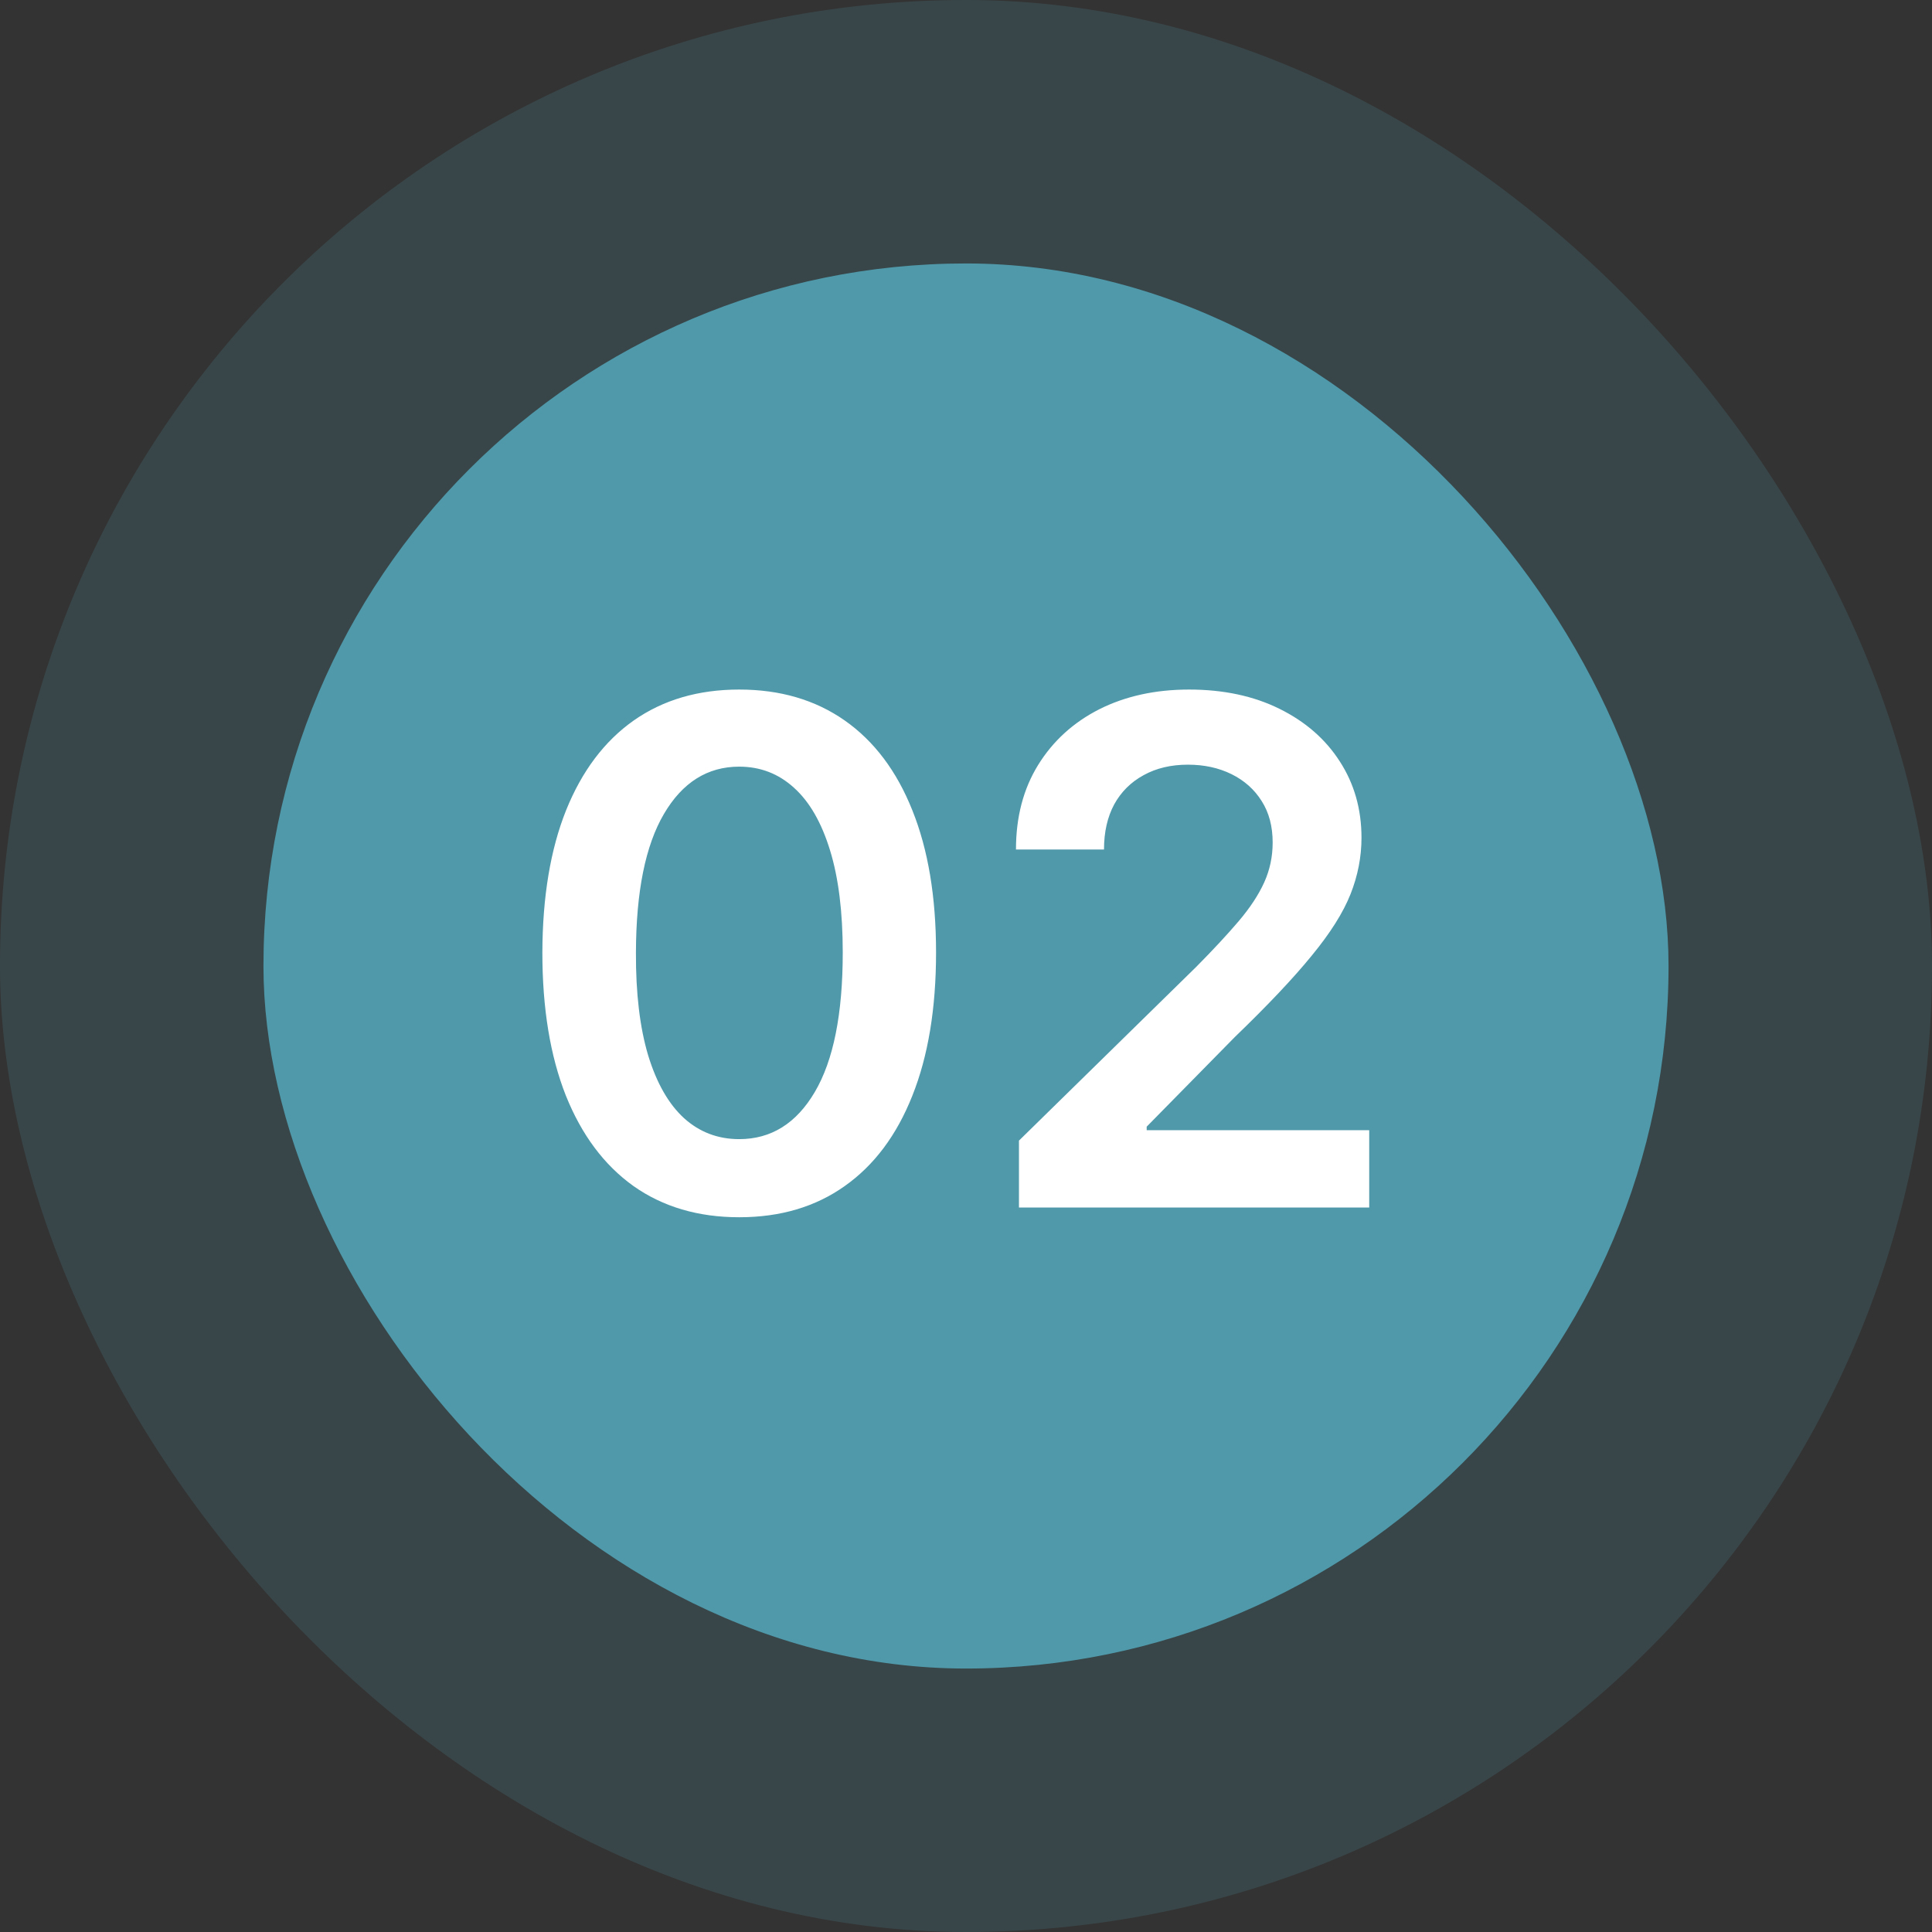
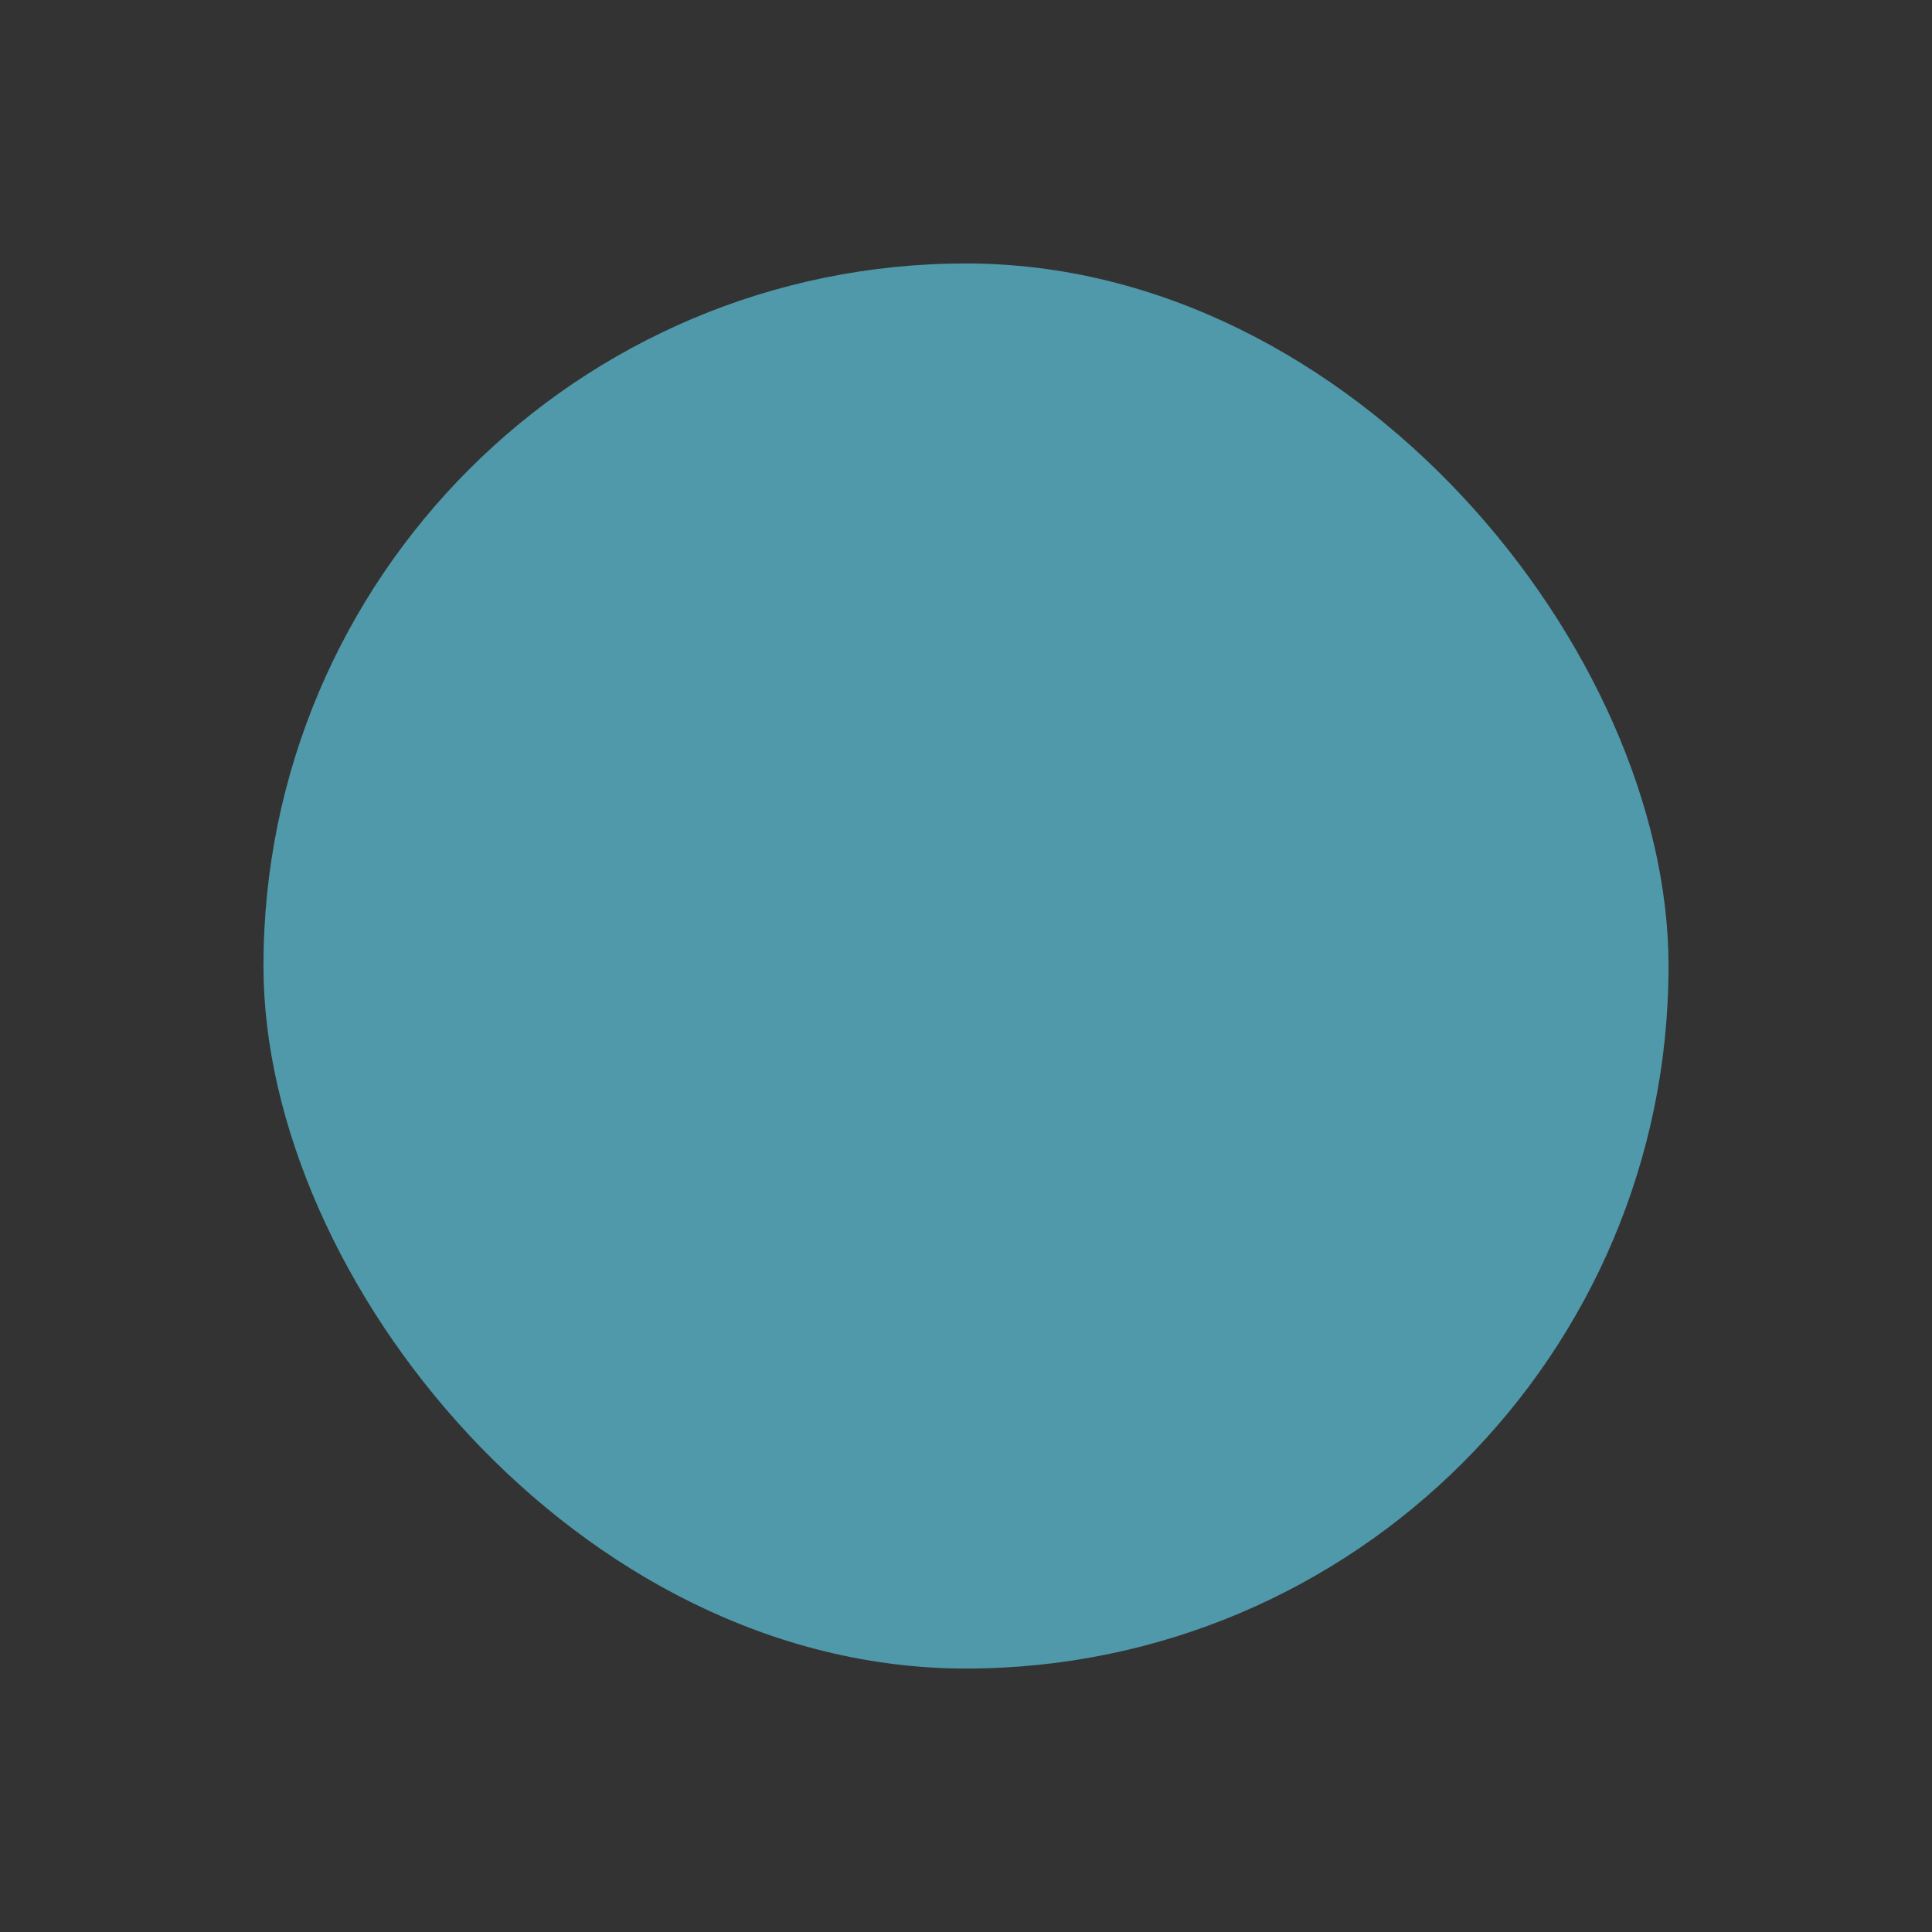
<svg xmlns="http://www.w3.org/2000/svg" width="44" height="44" viewBox="0 0 44 44" fill="none">
  <rect x="0" y="0" width="44" height="44" fill="#333333" stroke="none" />
-   <rect width="44" height="44" rx="22" fill="#4F99AA" fill-opacity="0.19" />
  <rect x="6" y="6" width="32" height="32" rx="16" fill="#4F99AA" />
-   <path d="M16.835 27.722C15.9 27.722 15.097 27.485 14.426 27.011C13.759 26.534 13.246 25.847 12.886 24.949C12.53 24.047 12.352 22.962 12.352 21.693C12.356 20.424 12.536 19.345 12.892 18.454C13.252 17.561 13.765 16.879 14.432 16.409C15.102 15.939 15.903 15.704 16.835 15.704C17.767 15.704 18.568 15.939 19.239 16.409C19.909 16.879 20.422 17.561 20.778 18.454C21.138 19.349 21.318 20.428 21.318 21.693C21.318 22.966 21.138 24.053 20.778 24.954C20.422 25.852 19.909 26.538 19.239 27.011C18.572 27.485 17.771 27.722 16.835 27.722ZM16.835 25.943C17.562 25.943 18.136 25.585 18.557 24.869C18.981 24.15 19.193 23.091 19.193 21.693C19.193 20.769 19.097 19.992 18.903 19.364C18.71 18.735 18.438 18.261 18.085 17.943C17.733 17.621 17.316 17.46 16.835 17.46C16.112 17.46 15.54 17.82 15.119 18.54C14.699 19.256 14.487 20.307 14.483 21.693C14.479 22.621 14.572 23.401 14.761 24.034C14.954 24.667 15.227 25.144 15.579 25.466C15.932 25.784 16.35 25.943 16.835 25.943ZM23.206 27.5V25.977L27.246 22.017C27.632 21.627 27.954 21.28 28.212 20.977C28.469 20.674 28.662 20.381 28.791 20.097C28.92 19.812 28.984 19.509 28.984 19.188C28.984 18.82 28.901 18.506 28.734 18.244C28.568 17.979 28.338 17.775 28.047 17.631C27.755 17.487 27.424 17.415 27.053 17.415C26.67 17.415 26.335 17.494 26.047 17.653C25.759 17.809 25.535 18.03 25.376 18.318C25.221 18.606 25.143 18.949 25.143 19.347H23.138C23.138 18.608 23.306 17.966 23.643 17.421C23.981 16.875 24.445 16.453 25.035 16.153C25.63 15.854 26.312 15.704 27.081 15.704C27.861 15.704 28.547 15.85 29.138 16.142C29.729 16.434 30.187 16.833 30.513 17.341C30.842 17.849 31.007 18.428 31.007 19.079C31.007 19.515 30.924 19.943 30.757 20.364C30.59 20.784 30.297 21.25 29.876 21.761C29.46 22.273 28.875 22.892 28.121 23.619L26.115 25.659V25.739H31.183V27.5H23.206Z" fill="white" />
</svg>